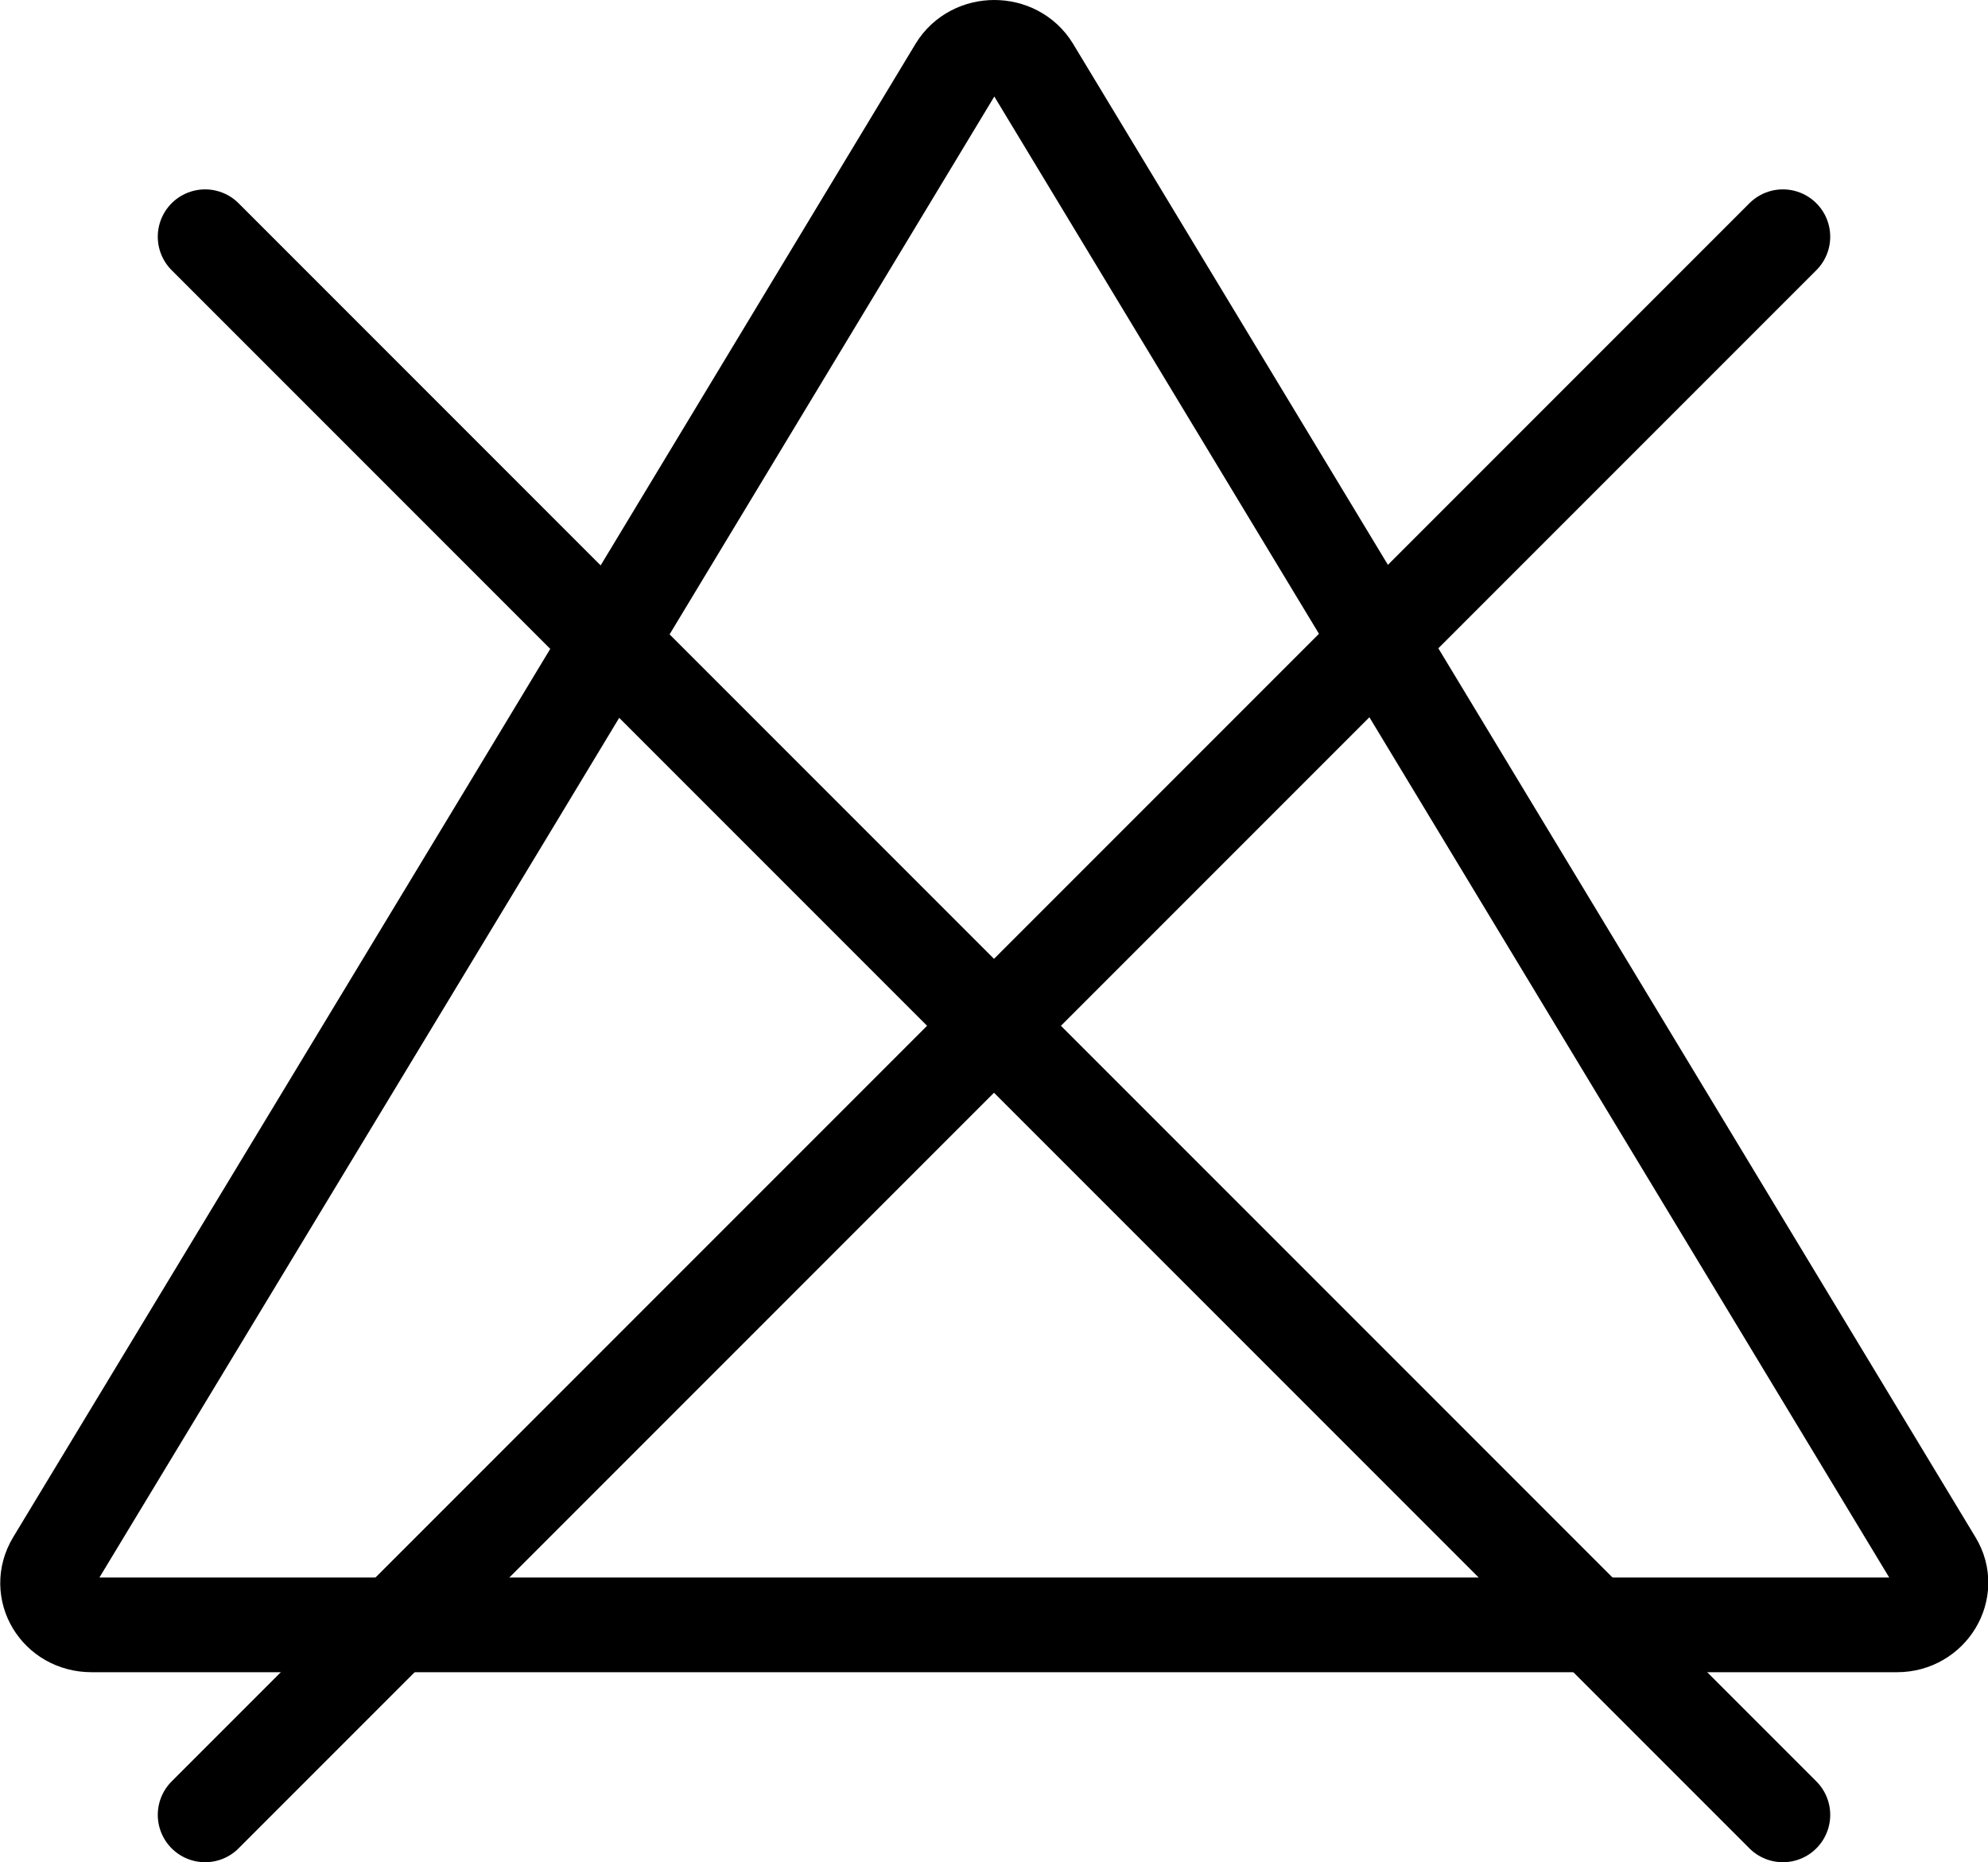
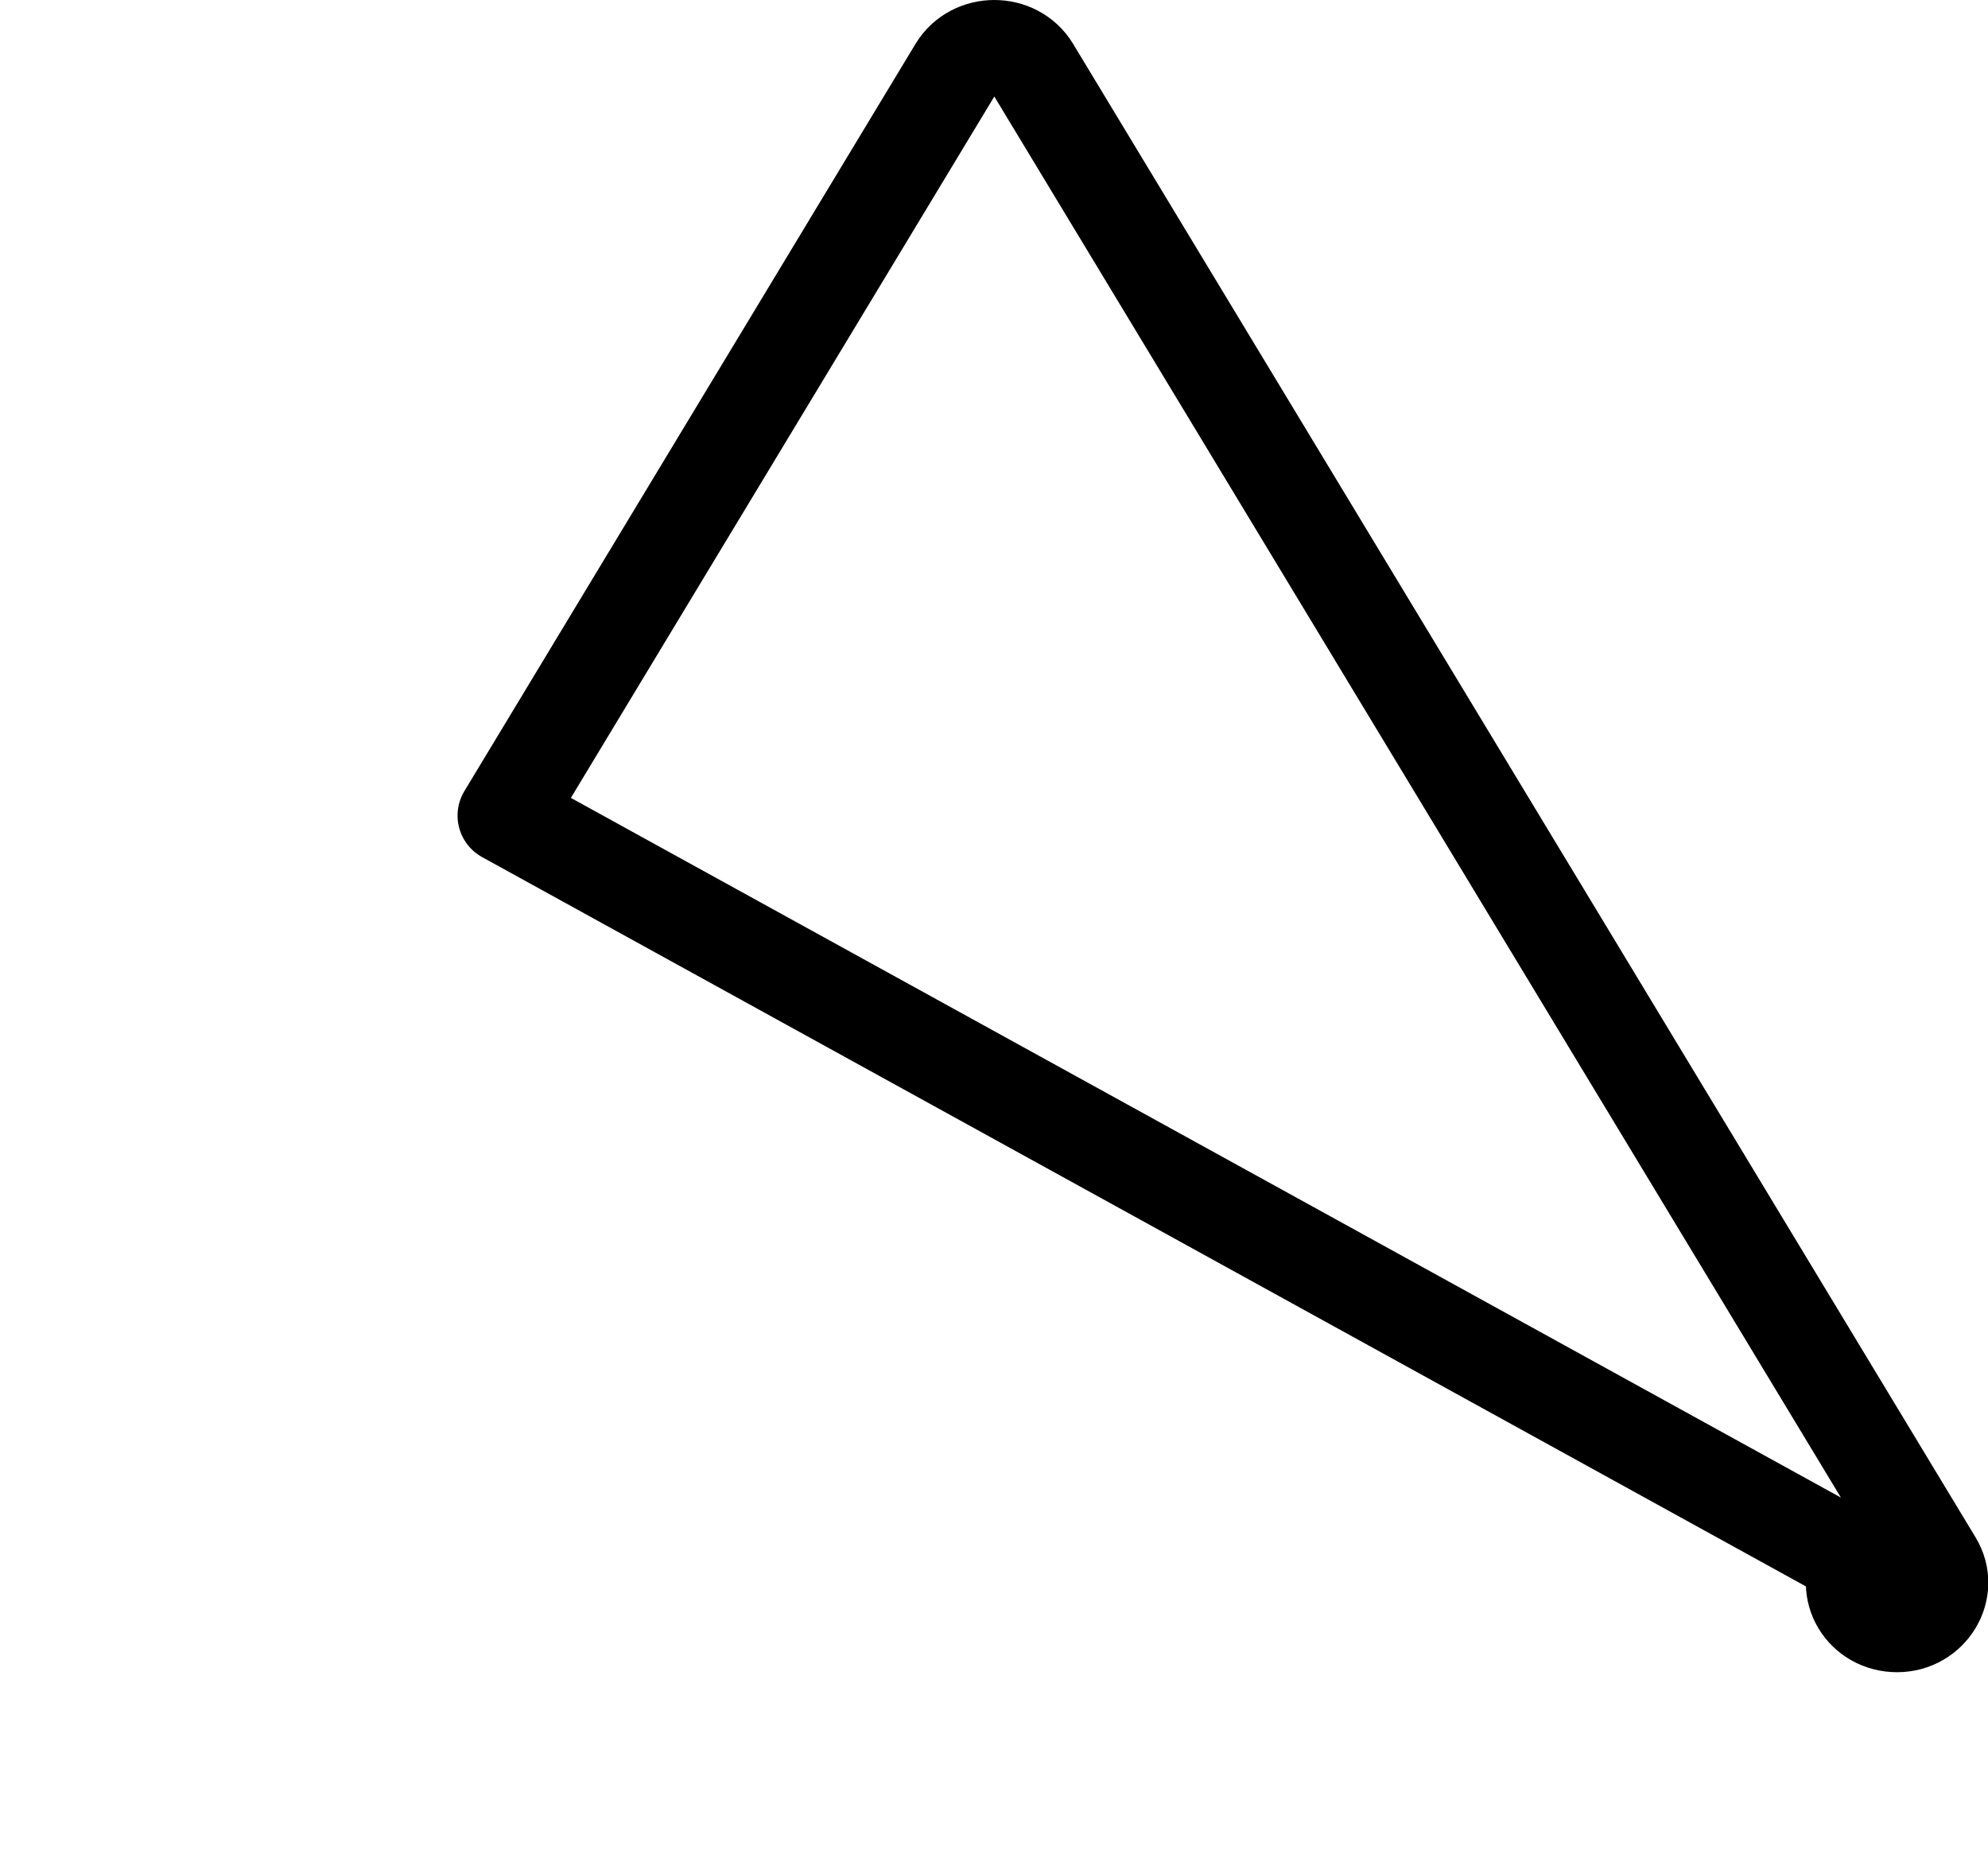
<svg xmlns="http://www.w3.org/2000/svg" id="Calque_2" data-name="Calque 2" viewBox="0 0 31.5 29.5">
  <defs>
    <style>
      .cls-1 {
        fill: none;
        stroke: #000;
        stroke-linecap: round;
        stroke-linejoin: round;
        stroke-width: 1.5px;
      }
    </style>
  </defs>
  <g id="Calque_1-2" data-name="Calque 1">
    <g>
-       <path class="cls-1" d="M15.15,1.08c.27-.44,.94-.44,1.21,0l7.15,11.83,7.15,11.83c.27,.44-.07,1-.6,1H1.45c-.54,0-.87-.55-.6-1L8,12.92,15.15,1.08Z" />
+       <path class="cls-1" d="M15.15,1.08c.27-.44,.94-.44,1.21,0l7.15,11.83,7.15,11.83c.27,.44-.07,1-.6,1c-.54,0-.87-.55-.6-1L8,12.92,15.15,1.08Z" />
      <g>
-         <line class="cls-1" x1="3.25" y1="3.75" x2="28.25" y2="28.75" />
-         <line class="cls-1" x1="3.25" y1="28.75" x2="28.25" y2="3.75" />
-       </g>
+         </g>
    </g>
  </g>
</svg>